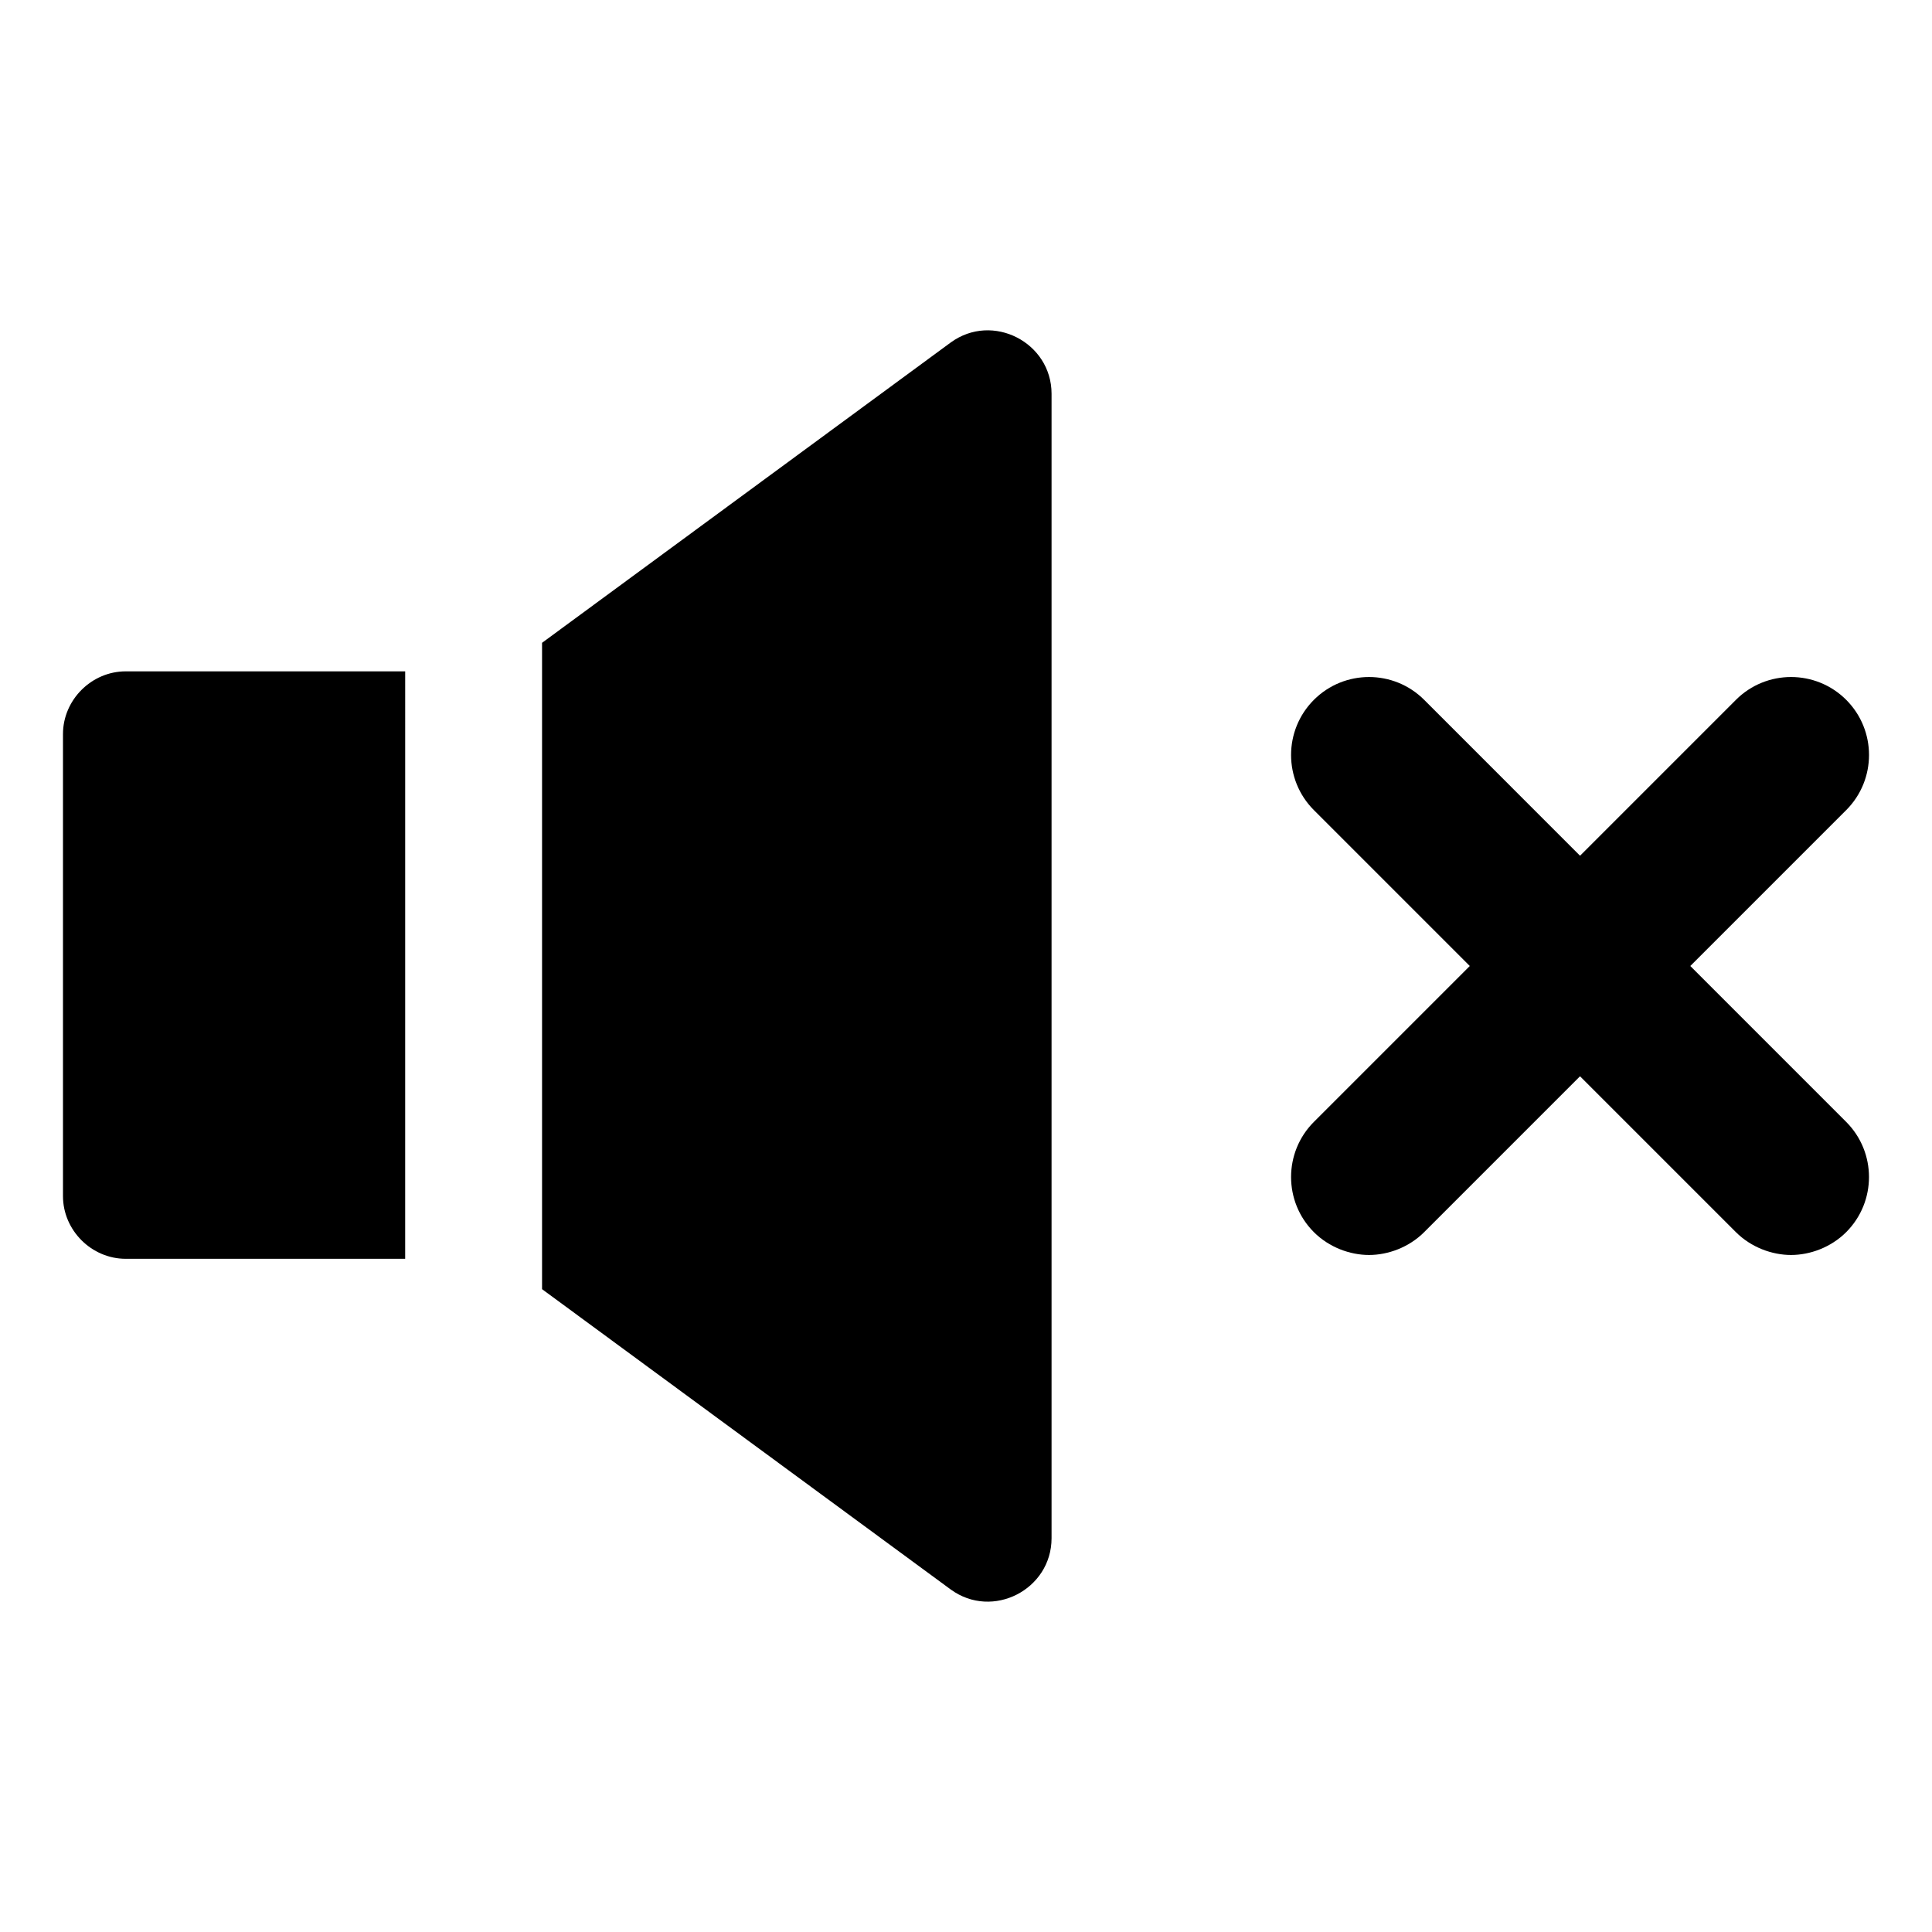
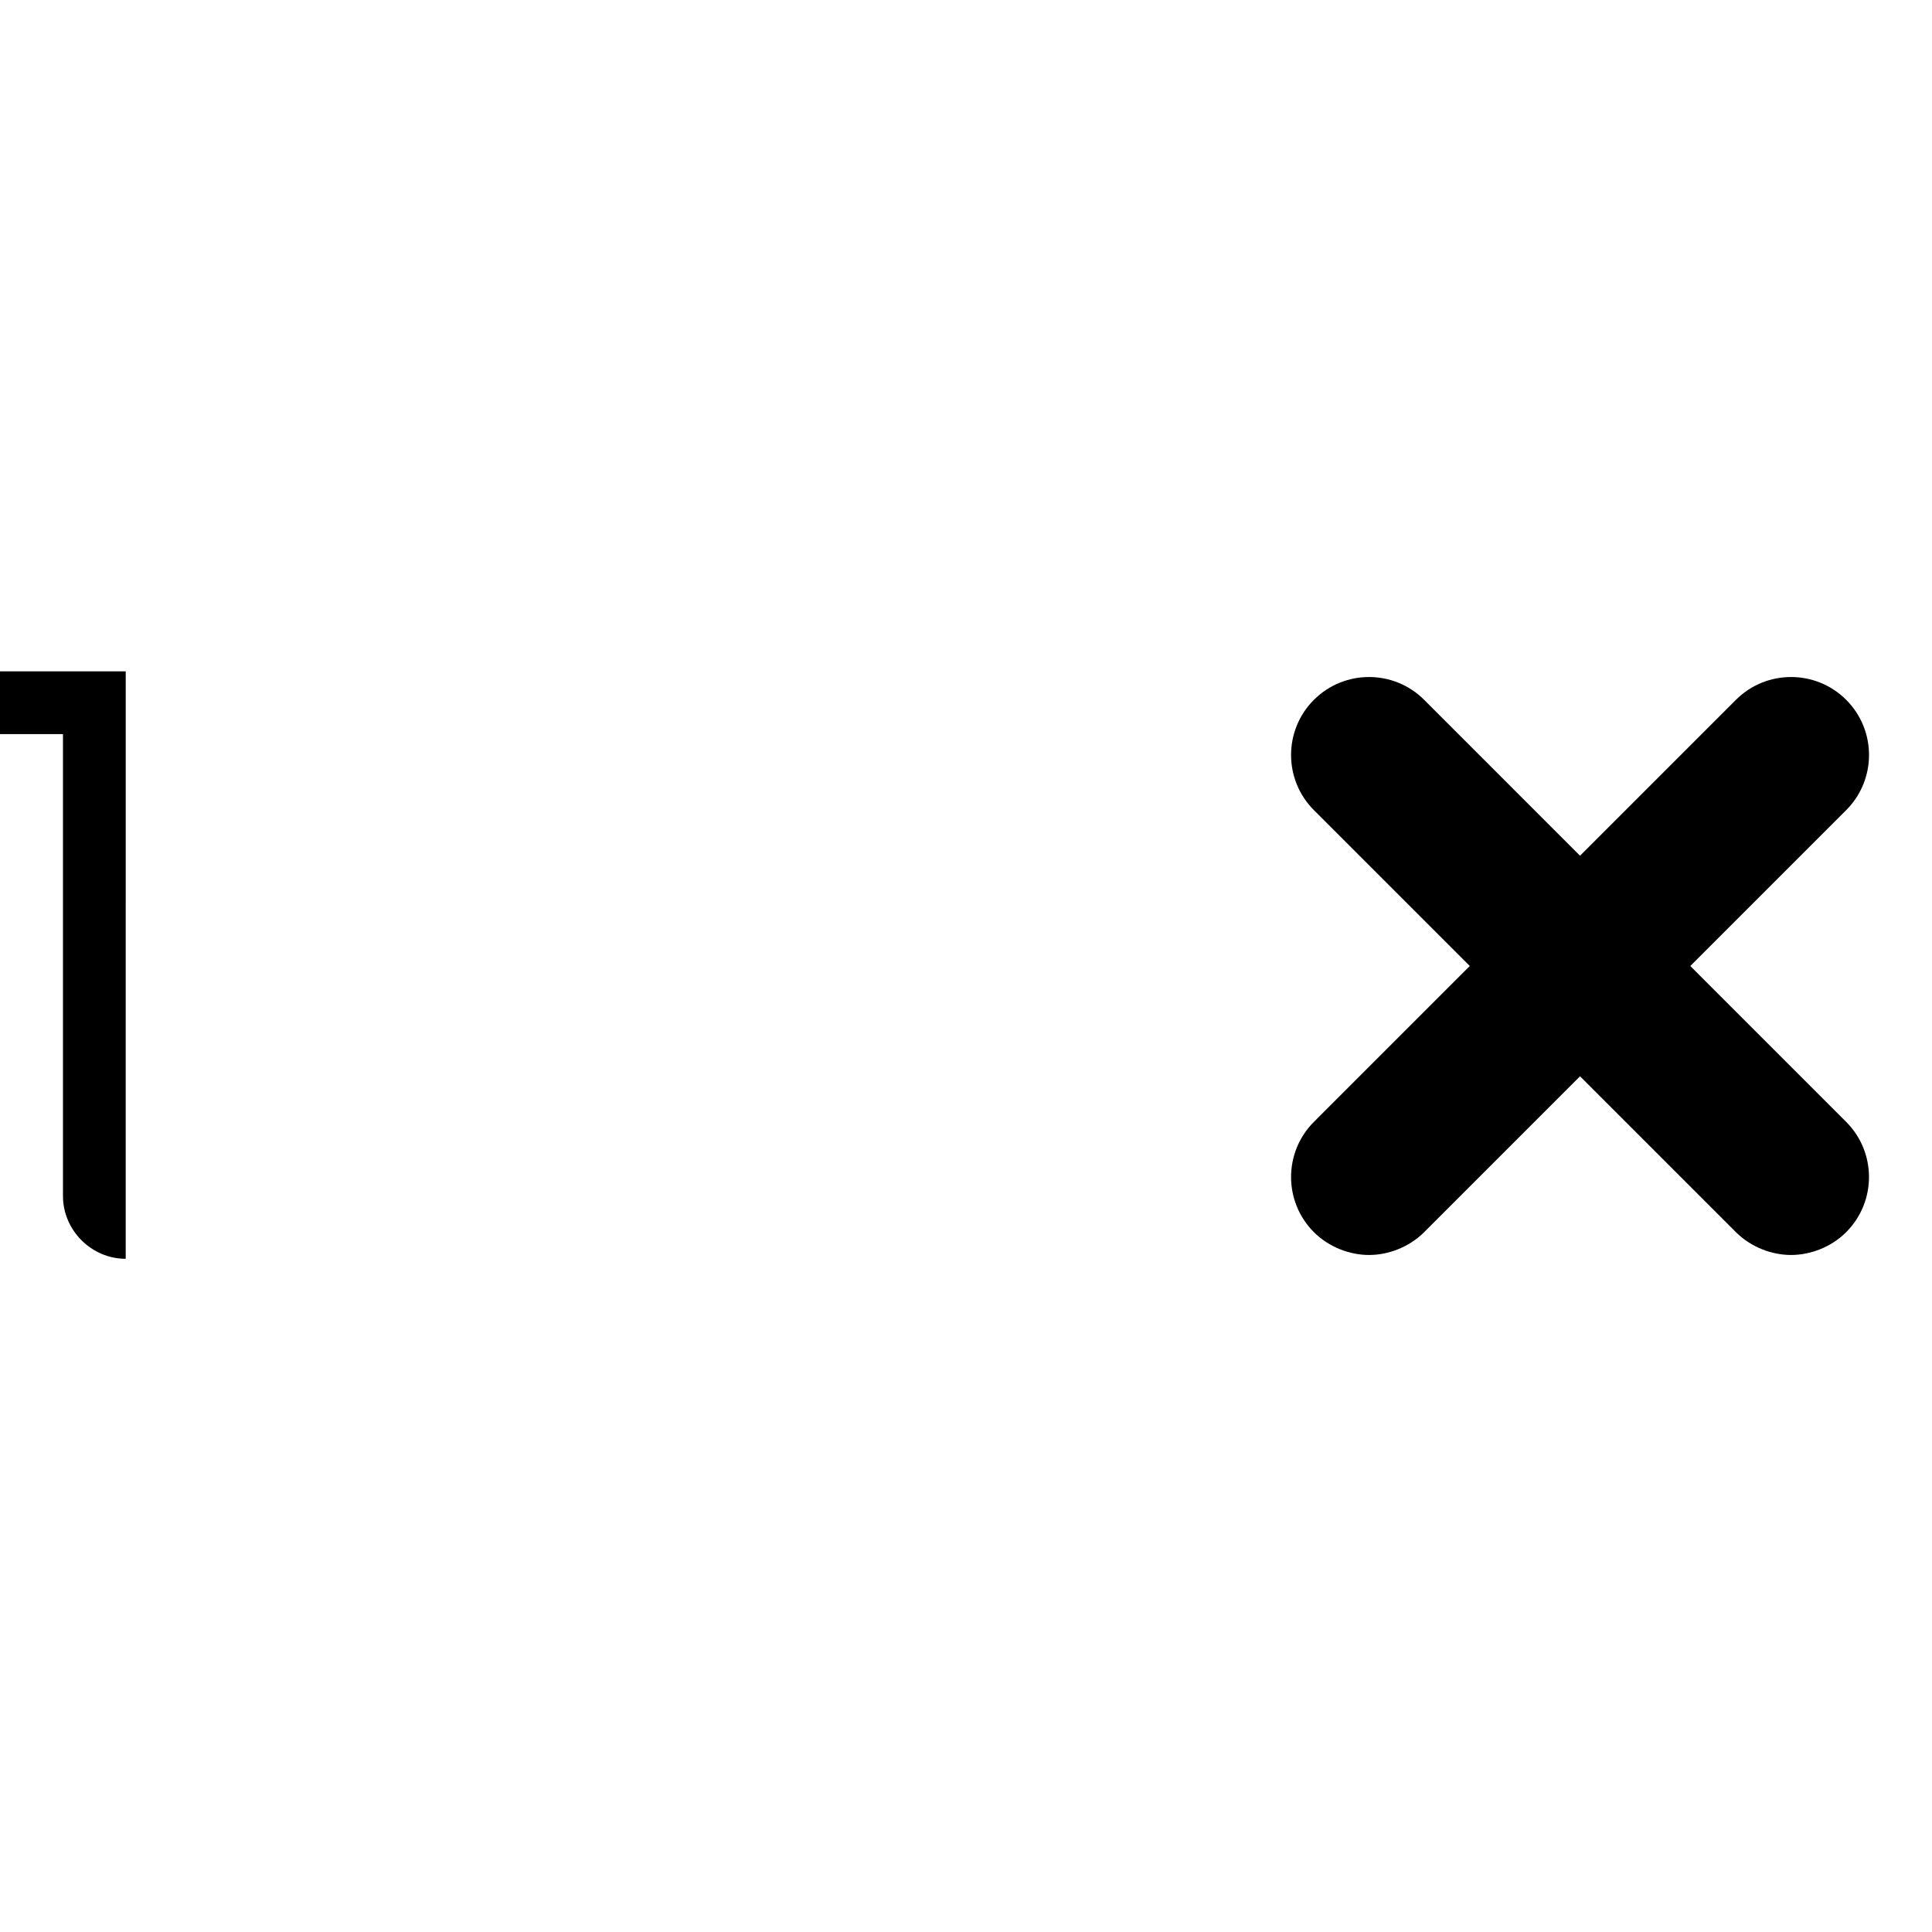
<svg xmlns="http://www.w3.org/2000/svg" fill="#000000" width="800px" height="800px" version="1.1" viewBox="144 144 512 512">
  <g>
    <path d="m591.95 400 41.312-41.312c8.062-8.062 8.062-21.16 0-29.223s-21.16-8.062-29.223 0l-41.312 41.312-41.309-41.312c-8.062-8.062-21.16-8.062-29.223 0s-8.062 21.16 0 29.223l41.312 41.312-41.312 41.312c-8.062 8.062-8.062 21.16 0 29.223 4.031 4.031 9.574 6.047 14.609 6.047 5.039 0 10.578-2.016 14.609-6.047l41.312-41.312 41.312 41.312c4.031 4.031 9.574 6.047 14.609 6.047 5.039 0 10.578-2.016 14.609-6.047 8.062-8.062 8.062-21.16 0-29.223z" />
-     <path d="m160.69 338.54v122.43c0 9.07 7.559 16.625 16.625 16.625h74.059l0.004-155.68h-74.059c-9.07 0-16.629 7.559-16.629 16.629z" />
-     <path d="m395.97 234.75-108.32 79.602v171.29l108.32 79.602c11.082 8.062 26.703 0 26.703-13.602v-303.29c0-13.602-15.621-21.664-26.703-13.602z" />
+     <path d="m160.69 338.54v122.43c0 9.07 7.559 16.625 16.625 16.625l0.004-155.68h-74.059c-9.07 0-16.629 7.559-16.629 16.629z" />
  </g>
</svg>